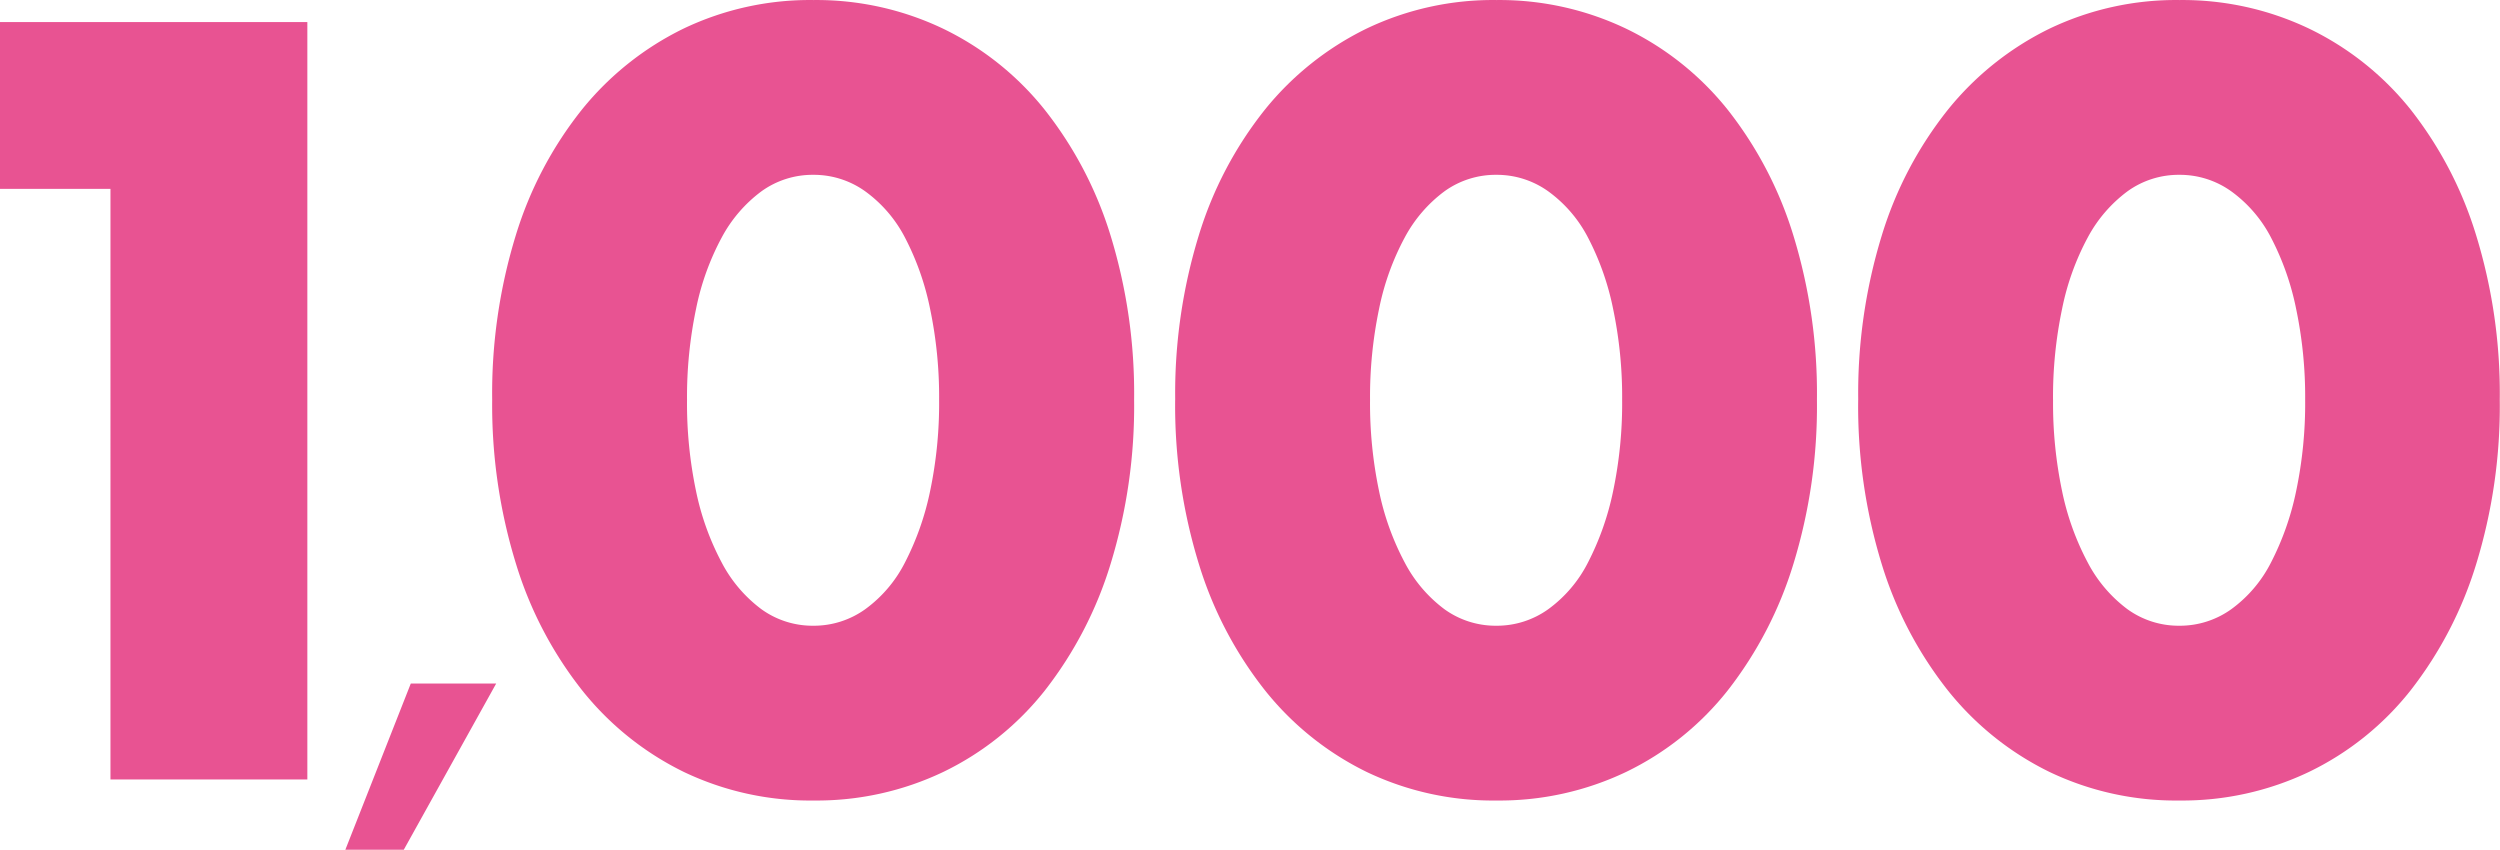
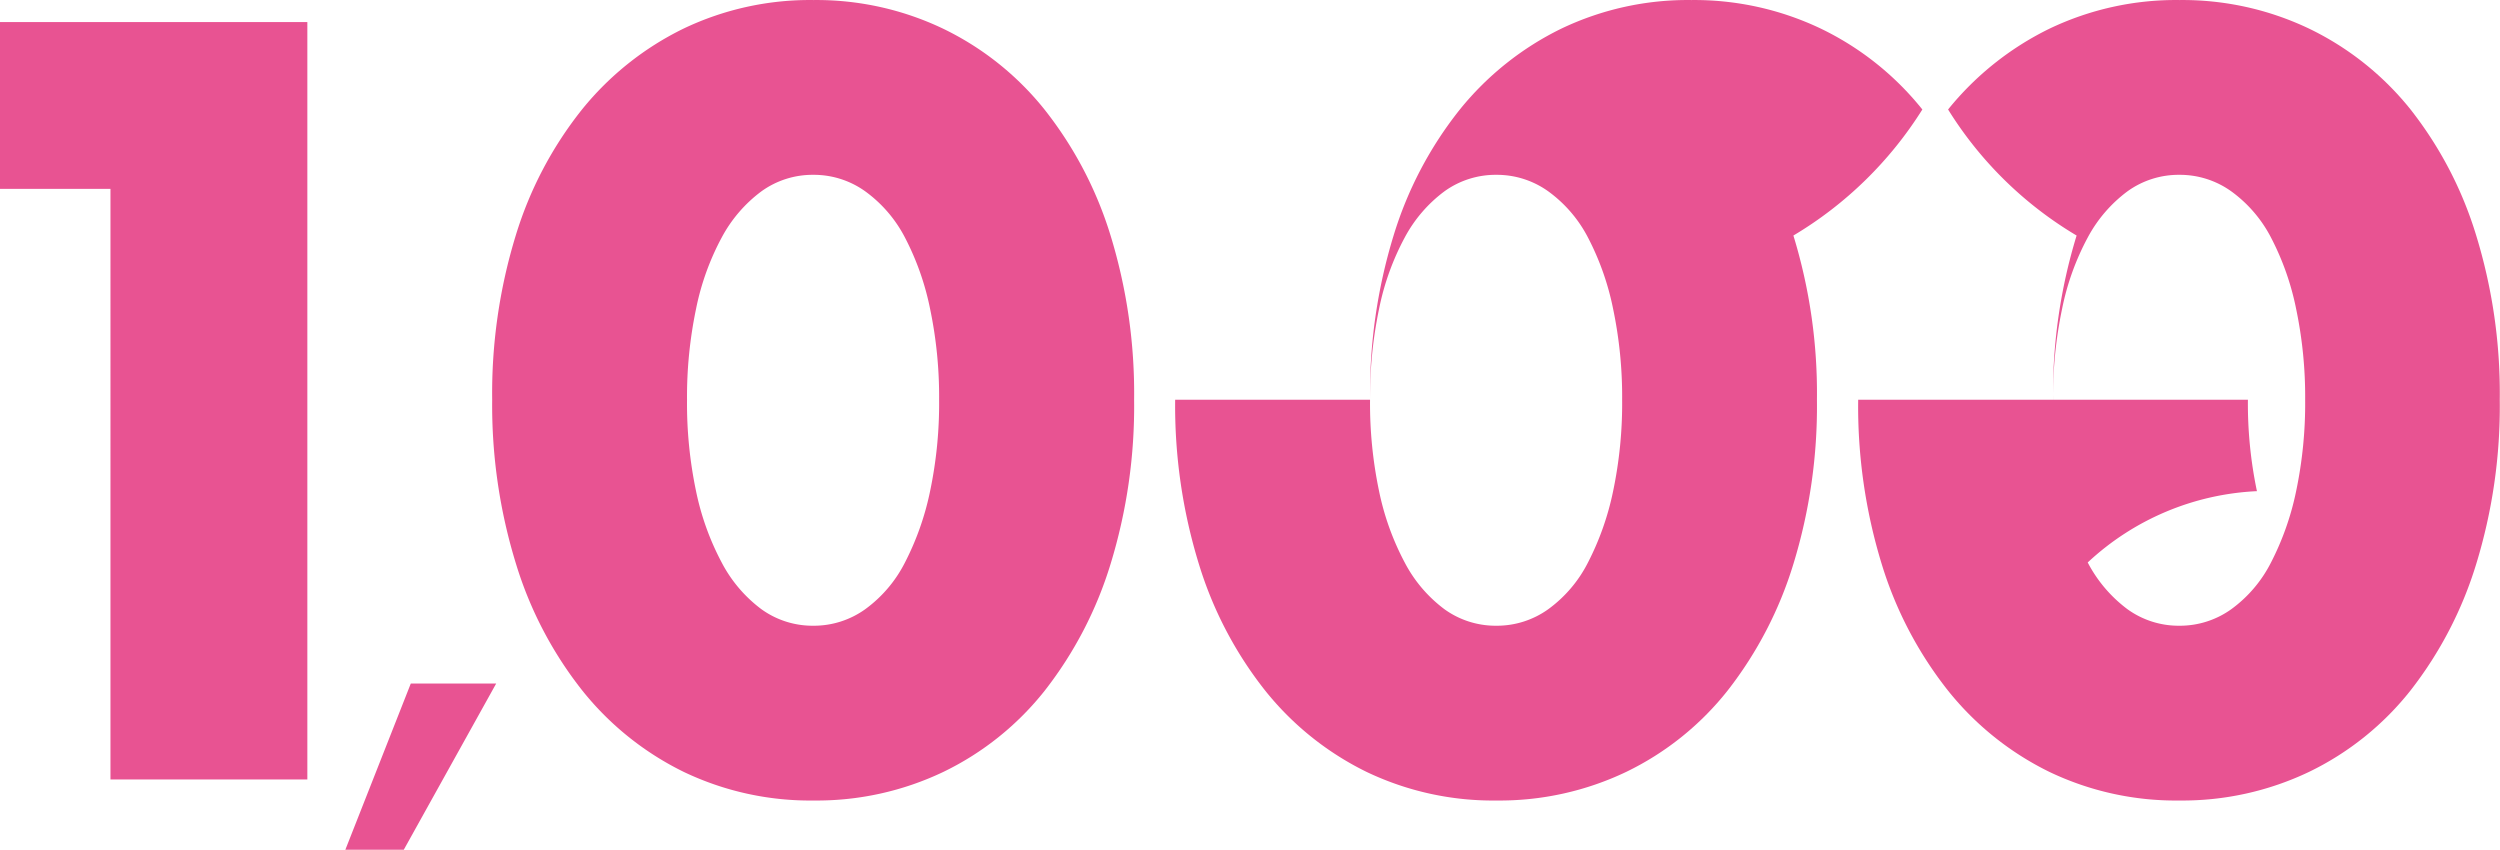
<svg xmlns="http://www.w3.org/2000/svg" width="63.706" height="21.654" viewBox="0 0 63.706 21.654">
  <g id="グループ_633" data-name="グループ 633" transform="translate(-52.392 -312.775)">
-     <path id="パス_6805" data-name="パス 6805" d="M-42.785-26.228H-45.6v-4.249h7.832v19.3h-5.017Zm7.653,12.606h2.176l-2.355,4.236H-36.8Zm7.039-7.231a10.883,10.883,0,0,0,.23,2.329,6.775,6.775,0,0,0,.653,1.817,3.514,3.514,0,0,0,1.011,1.19,2.227,2.227,0,0,0,1.331.422,2.245,2.245,0,0,0,1.318-.422,3.335,3.335,0,0,0,1.011-1.19,7.083,7.083,0,0,0,.64-1.817,10.883,10.883,0,0,0,.23-2.329,10.931,10.931,0,0,0-.23-2.316,6.858,6.858,0,0,0-.64-1.817,3.363,3.363,0,0,0-1.011-1.177,2.245,2.245,0,0,0-1.318-.422,2.227,2.227,0,0,0-1.331.422,3.546,3.546,0,0,0-1.011,1.177,6.567,6.567,0,0,0-.653,1.817A10.932,10.932,0,0,0-28.093-20.853Zm-4.965,0a13.7,13.7,0,0,1,.6-4.185,9.666,9.666,0,0,1,1.689-3.212,7.62,7.62,0,0,1,2.585-2.06,7.466,7.466,0,0,1,3.315-.729,7.49,7.49,0,0,1,3.3.729,7.461,7.461,0,0,1,2.585,2.06A9.8,9.8,0,0,1-17.3-25.038a13.7,13.7,0,0,1,.6,4.185,13.7,13.7,0,0,1-.6,4.185,9.959,9.959,0,0,1-1.676,3.225,7.4,7.4,0,0,1-2.585,2.073,7.49,7.49,0,0,1-3.3.729,7.466,7.466,0,0,1-3.315-.729,7.557,7.557,0,0,1-2.585-2.073,9.817,9.817,0,0,1-1.689-3.225A13.7,13.7,0,0,1-33.058-20.853Zm22.37,0a10.884,10.884,0,0,0,.23,2.329,6.775,6.775,0,0,0,.653,1.817,3.514,3.514,0,0,0,1.011,1.19,2.227,2.227,0,0,0,1.331.422,2.245,2.245,0,0,0,1.318-.422,3.335,3.335,0,0,0,1.011-1.19,7.083,7.083,0,0,0,.64-1.817,10.883,10.883,0,0,0,.23-2.329,10.932,10.932,0,0,0-.23-2.316,6.858,6.858,0,0,0-.64-1.817,3.363,3.363,0,0,0-1.011-1.177,2.245,2.245,0,0,0-1.318-.422,2.227,2.227,0,0,0-1.331.422,3.546,3.546,0,0,0-1.011,1.177,6.567,6.567,0,0,0-.653,1.817A10.932,10.932,0,0,0-10.688-20.853Zm-4.965,0a13.7,13.7,0,0,1,.6-4.185,9.666,9.666,0,0,1,1.689-3.212,7.62,7.62,0,0,1,2.585-2.06,7.466,7.466,0,0,1,3.315-.729,7.49,7.49,0,0,1,3.3.729,7.461,7.461,0,0,1,2.585,2.06A9.8,9.8,0,0,1,.1-25.038a13.7,13.7,0,0,1,.6,4.185,13.7,13.7,0,0,1-.6,4.185,9.959,9.959,0,0,1-1.676,3.225A7.4,7.4,0,0,1-4.161-11.37a7.49,7.49,0,0,1-3.3.729,7.466,7.466,0,0,1-3.315-.729,7.557,7.557,0,0,1-2.585-2.073,9.817,9.817,0,0,1-1.689-3.225A13.7,13.7,0,0,1-15.654-20.853Zm22.37,0a10.883,10.883,0,0,0,.23,2.329A6.775,6.775,0,0,0,7.6-16.707a3.514,3.514,0,0,0,1.011,1.19,2.227,2.227,0,0,0,1.331.422,2.245,2.245,0,0,0,1.318-.422,3.335,3.335,0,0,0,1.011-1.19,7.083,7.083,0,0,0,.64-1.817,10.884,10.884,0,0,0,.23-2.329,10.932,10.932,0,0,0-.23-2.316,6.858,6.858,0,0,0-.64-1.817,3.363,3.363,0,0,0-1.011-1.177,2.245,2.245,0,0,0-1.318-.422,2.227,2.227,0,0,0-1.331.422A3.546,3.546,0,0,0,7.6-24.987a6.567,6.567,0,0,0-.653,1.817A10.932,10.932,0,0,0,6.716-20.853Zm-4.965,0a13.7,13.7,0,0,1,.6-4.185A9.666,9.666,0,0,1,4.042-28.25a7.62,7.62,0,0,1,2.585-2.06,7.466,7.466,0,0,1,3.315-.729,7.49,7.49,0,0,1,3.3.729,7.461,7.461,0,0,1,2.585,2.06A9.8,9.8,0,0,1,17.5-25.038a13.7,13.7,0,0,1,.6,4.185,13.7,13.7,0,0,1-.6,4.185,9.959,9.959,0,0,1-1.676,3.225,7.4,7.4,0,0,1-2.585,2.073,7.49,7.49,0,0,1-3.3.729,7.466,7.466,0,0,1-3.315-.729,7.557,7.557,0,0,1-2.585-2.073,9.817,9.817,0,0,1-1.689-3.225A13.7,13.7,0,0,1,1.751-20.853Z" transform="translate(97.992 343.815)" fill="#e85392" />
+     <path id="パス_6805" data-name="パス 6805" d="M-42.785-26.228H-45.6v-4.249h7.832v19.3h-5.017Zm7.653,12.606h2.176l-2.355,4.236H-36.8Zm7.039-7.231a10.883,10.883,0,0,0,.23,2.329,6.775,6.775,0,0,0,.653,1.817,3.514,3.514,0,0,0,1.011,1.19,2.227,2.227,0,0,0,1.331.422,2.245,2.245,0,0,0,1.318-.422,3.335,3.335,0,0,0,1.011-1.19,7.083,7.083,0,0,0,.64-1.817,10.883,10.883,0,0,0,.23-2.329,10.931,10.931,0,0,0-.23-2.316,6.858,6.858,0,0,0-.64-1.817,3.363,3.363,0,0,0-1.011-1.177,2.245,2.245,0,0,0-1.318-.422,2.227,2.227,0,0,0-1.331.422,3.546,3.546,0,0,0-1.011,1.177,6.567,6.567,0,0,0-.653,1.817A10.932,10.932,0,0,0-28.093-20.853Zm-4.965,0a13.7,13.7,0,0,1,.6-4.185,9.666,9.666,0,0,1,1.689-3.212,7.62,7.62,0,0,1,2.585-2.06,7.466,7.466,0,0,1,3.315-.729,7.49,7.49,0,0,1,3.3.729,7.461,7.461,0,0,1,2.585,2.06A9.8,9.8,0,0,1-17.3-25.038a13.7,13.7,0,0,1,.6,4.185,13.7,13.7,0,0,1-.6,4.185,9.959,9.959,0,0,1-1.676,3.225,7.4,7.4,0,0,1-2.585,2.073,7.49,7.49,0,0,1-3.3.729,7.466,7.466,0,0,1-3.315-.729,7.557,7.557,0,0,1-2.585-2.073,9.817,9.817,0,0,1-1.689-3.225A13.7,13.7,0,0,1-33.058-20.853Zm22.37,0a10.884,10.884,0,0,0,.23,2.329,6.775,6.775,0,0,0,.653,1.817,3.514,3.514,0,0,0,1.011,1.19,2.227,2.227,0,0,0,1.331.422,2.245,2.245,0,0,0,1.318-.422,3.335,3.335,0,0,0,1.011-1.19,7.083,7.083,0,0,0,.64-1.817,10.883,10.883,0,0,0,.23-2.329,10.932,10.932,0,0,0-.23-2.316,6.858,6.858,0,0,0-.64-1.817,3.363,3.363,0,0,0-1.011-1.177,2.245,2.245,0,0,0-1.318-.422,2.227,2.227,0,0,0-1.331.422,3.546,3.546,0,0,0-1.011,1.177,6.567,6.567,0,0,0-.653,1.817A10.932,10.932,0,0,0-10.688-20.853Za13.7,13.7,0,0,1,.6-4.185,9.666,9.666,0,0,1,1.689-3.212,7.62,7.62,0,0,1,2.585-2.06,7.466,7.466,0,0,1,3.315-.729,7.49,7.49,0,0,1,3.3.729,7.461,7.461,0,0,1,2.585,2.06A9.8,9.8,0,0,1,.1-25.038a13.7,13.7,0,0,1,.6,4.185,13.7,13.7,0,0,1-.6,4.185,9.959,9.959,0,0,1-1.676,3.225A7.4,7.4,0,0,1-4.161-11.37a7.49,7.49,0,0,1-3.3.729,7.466,7.466,0,0,1-3.315-.729,7.557,7.557,0,0,1-2.585-2.073,9.817,9.817,0,0,1-1.689-3.225A13.7,13.7,0,0,1-15.654-20.853Zm22.37,0a10.883,10.883,0,0,0,.23,2.329A6.775,6.775,0,0,0,7.6-16.707a3.514,3.514,0,0,0,1.011,1.19,2.227,2.227,0,0,0,1.331.422,2.245,2.245,0,0,0,1.318-.422,3.335,3.335,0,0,0,1.011-1.19,7.083,7.083,0,0,0,.64-1.817,10.884,10.884,0,0,0,.23-2.329,10.932,10.932,0,0,0-.23-2.316,6.858,6.858,0,0,0-.64-1.817,3.363,3.363,0,0,0-1.011-1.177,2.245,2.245,0,0,0-1.318-.422,2.227,2.227,0,0,0-1.331.422A3.546,3.546,0,0,0,7.6-24.987a6.567,6.567,0,0,0-.653,1.817A10.932,10.932,0,0,0,6.716-20.853Zm-4.965,0a13.7,13.7,0,0,1,.6-4.185A9.666,9.666,0,0,1,4.042-28.25a7.62,7.62,0,0,1,2.585-2.06,7.466,7.466,0,0,1,3.315-.729,7.49,7.49,0,0,1,3.3.729,7.461,7.461,0,0,1,2.585,2.06A9.8,9.8,0,0,1,17.5-25.038a13.7,13.7,0,0,1,.6,4.185,13.7,13.7,0,0,1-.6,4.185,9.959,9.959,0,0,1-1.676,3.225,7.4,7.4,0,0,1-2.585,2.073,7.49,7.49,0,0,1-3.3.729,7.466,7.466,0,0,1-3.315-.729,7.557,7.557,0,0,1-2.585-2.073,9.817,9.817,0,0,1-1.689-3.225A13.7,13.7,0,0,1,1.751-20.853Z" transform="translate(97.992 343.815)" fill="#e85392" />
  </g>
</svg>